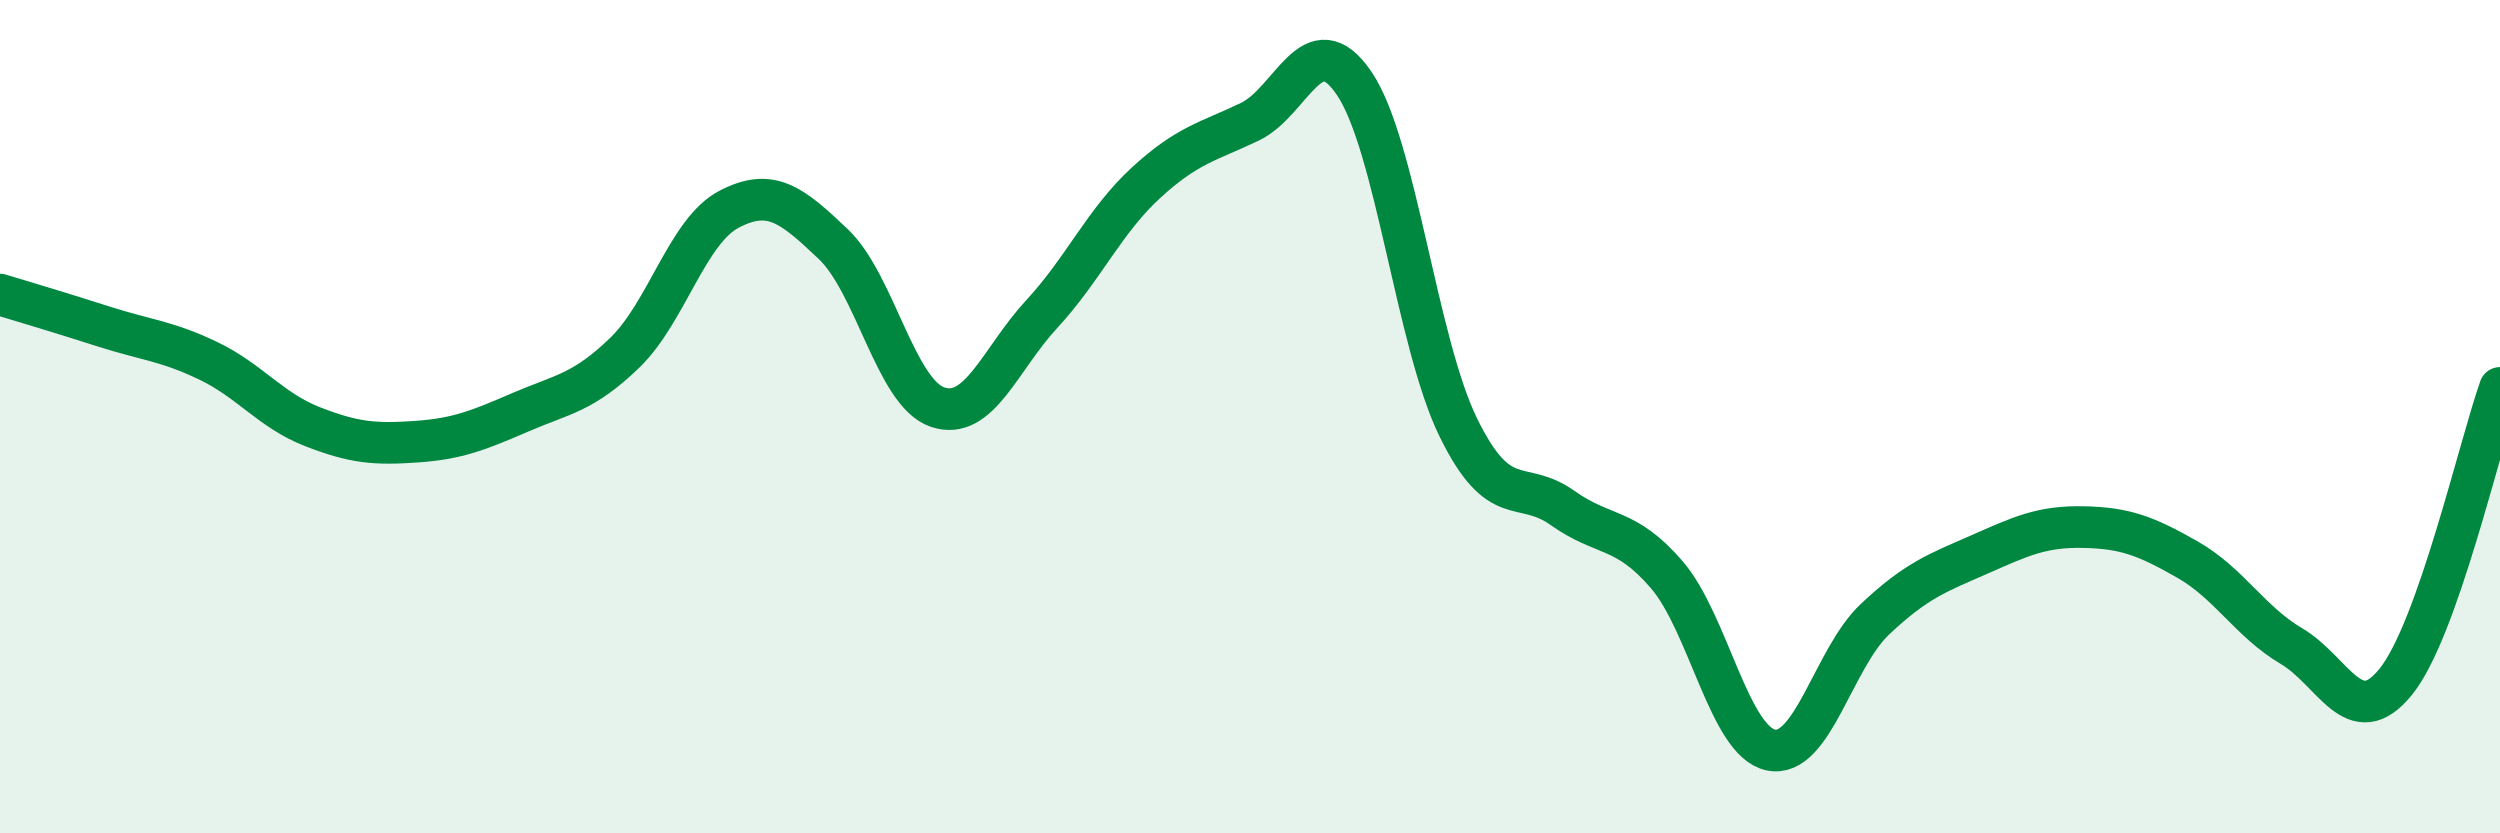
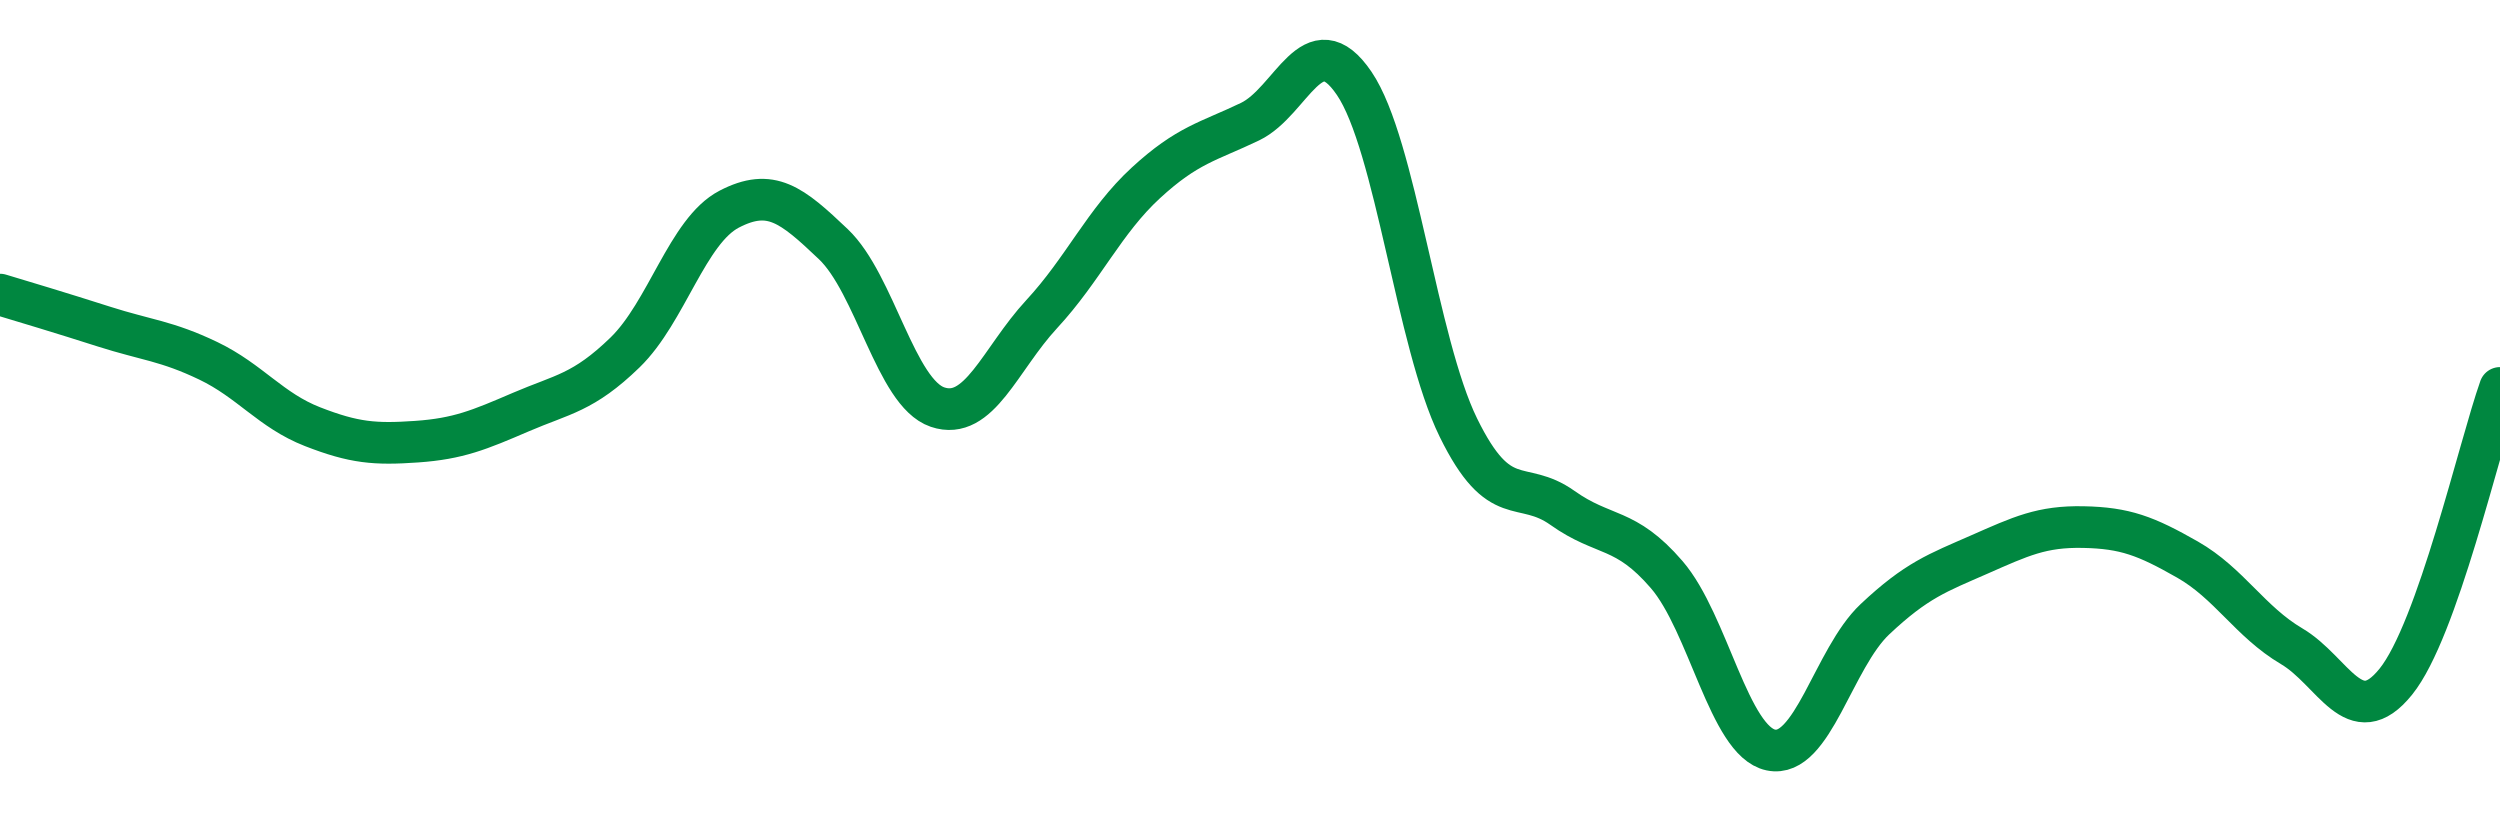
<svg xmlns="http://www.w3.org/2000/svg" width="60" height="20" viewBox="0 0 60 20">
-   <path d="M 0,7.07 C 0.5,7.22 1.5,7.52 2.5,7.84 C 3.5,8.16 4,8.18 5,8.66 C 6,9.14 6.5,9.85 7.5,10.24 C 8.5,10.63 9,10.67 10,10.6 C 11,10.53 11.5,10.32 12.5,9.89 C 13.5,9.46 14,9.43 15,8.46 C 16,7.49 16.5,5.54 17.5,5.02 C 18.5,4.5 19,4.91 20,5.86 C 21,6.81 21.5,9.43 22.5,9.77 C 23.5,10.11 24,8.62 25,7.54 C 26,6.46 26.5,5.31 27.5,4.39 C 28.5,3.47 29,3.4 30,2.92 C 31,2.44 31.5,0.53 32.5,2 C 33.5,3.47 34,8.22 35,10.26 C 36,12.3 36.5,11.48 37.5,12.19 C 38.5,12.9 39,12.63 40,13.79 C 41,14.95 41.5,17.79 42.5,18 C 43.5,18.21 44,15.8 45,14.86 C 46,13.92 46.5,13.75 47.5,13.31 C 48.5,12.87 49,12.63 50,12.65 C 51,12.67 51.5,12.86 52.5,13.43 C 53.5,14 54,14.92 55,15.51 C 56,16.1 56.5,17.6 57.5,16.36 C 58.5,15.12 59.5,10.72 60,9.31L60 20L0 20Z" fill="#008740" opacity="0.1" stroke-linecap="round" stroke-linejoin="round" />
  <path d="M 0,7.07 C 0.5,7.22 1.5,7.52 2.5,7.84 C 3.5,8.16 4,8.18 5,8.66 C 6,9.14 6.5,9.85 7.5,10.24 C 8.5,10.63 9,10.67 10,10.6 C 11,10.53 11.5,10.32 12.5,9.89 C 13.5,9.46 14,9.43 15,8.46 C 16,7.49 16.5,5.54 17.5,5.02 C 18.5,4.5 19,4.91 20,5.86 C 21,6.81 21.5,9.43 22.5,9.77 C 23.5,10.11 24,8.62 25,7.54 C 26,6.46 26.5,5.31 27.5,4.39 C 28.5,3.47 29,3.4 30,2.92 C 31,2.44 31.5,0.53 32.5,2 C 33.5,3.47 34,8.22 35,10.26 C 36,12.3 36.5,11.48 37.5,12.19 C 38.5,12.9 39,12.63 40,13.79 C 41,14.95 41.5,17.79 42.5,18 C 43.5,18.21 44,15.8 45,14.86 C 46,13.92 46.5,13.75 47.5,13.31 C 48.5,12.87 49,12.63 50,12.65 C 51,12.67 51.5,12.86 52.5,13.43 C 53.5,14 54,14.92 55,15.51 C 56,16.1 56.5,17.6 57.5,16.36 C 58.5,15.12 59.5,10.72 60,9.31" stroke="#008740" stroke-width="1" fill="none" stroke-linecap="round" stroke-linejoin="round" />
</svg>